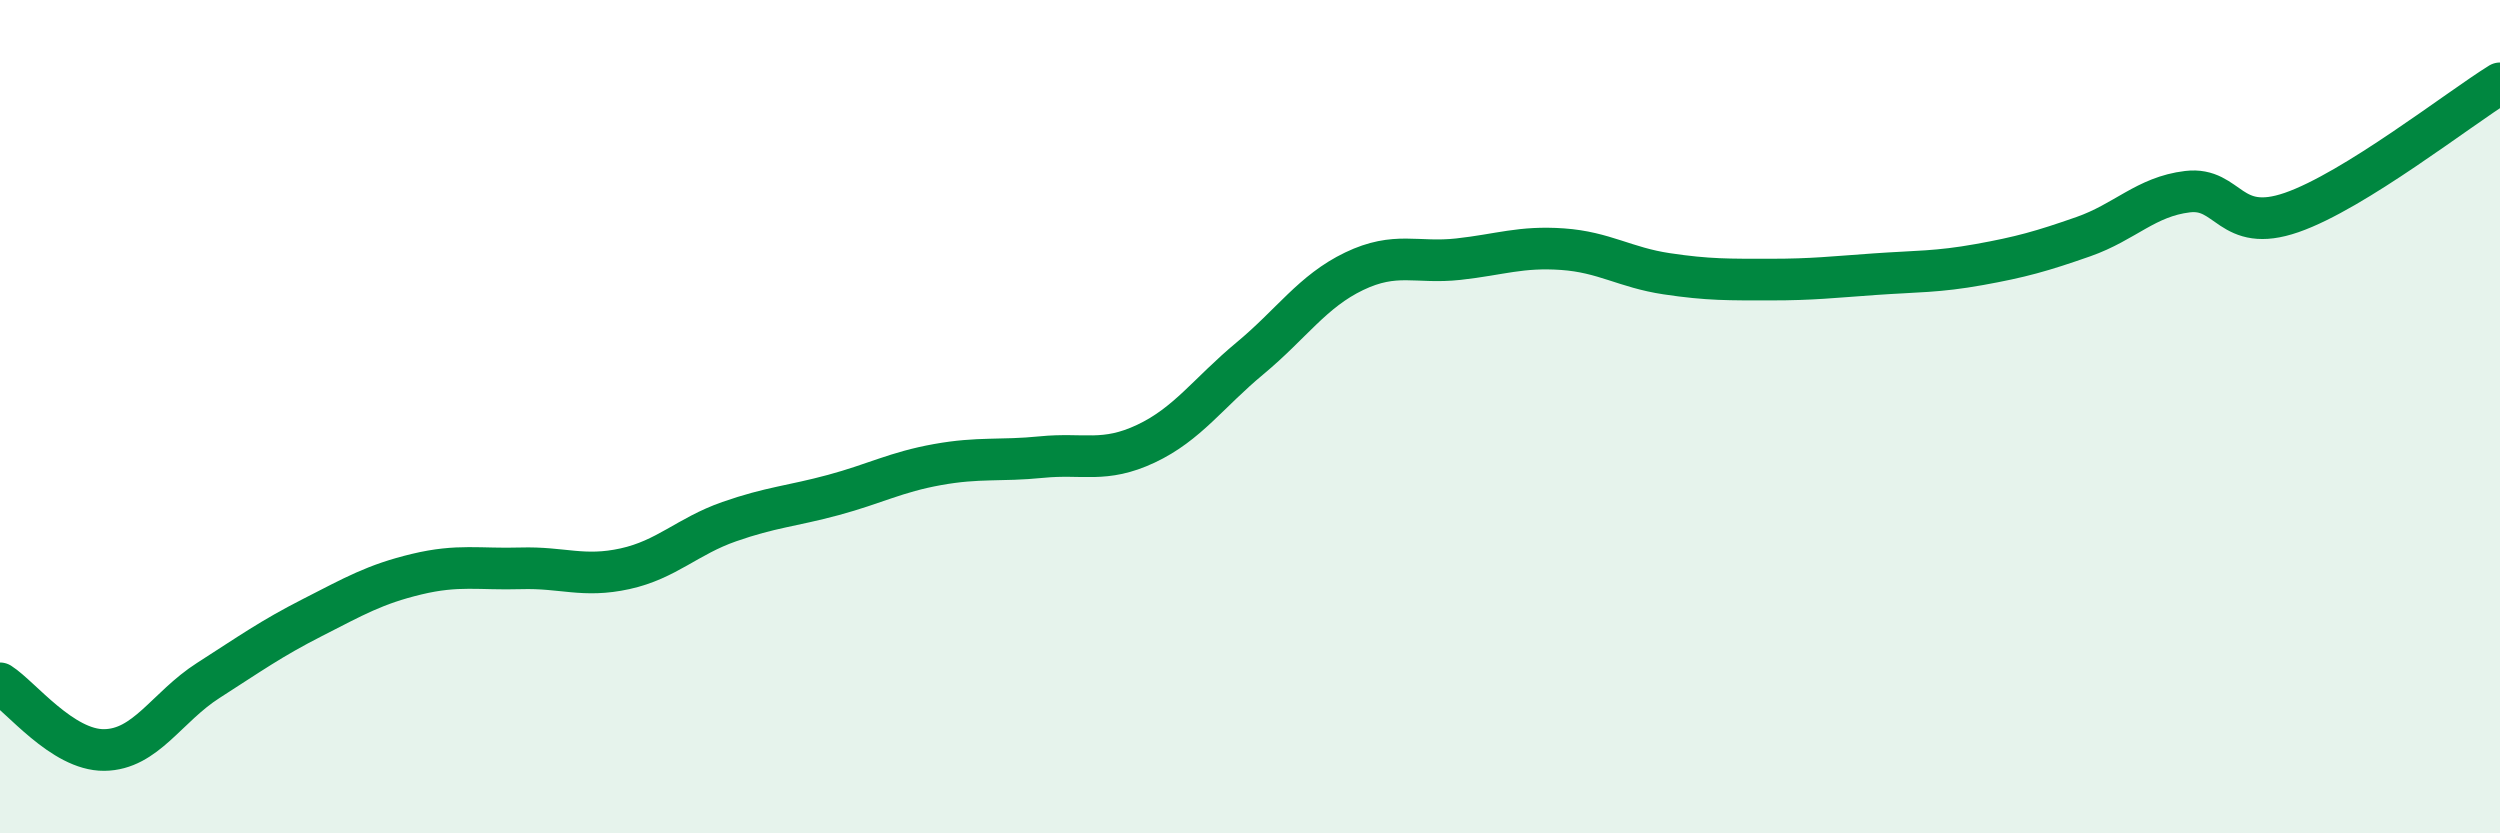
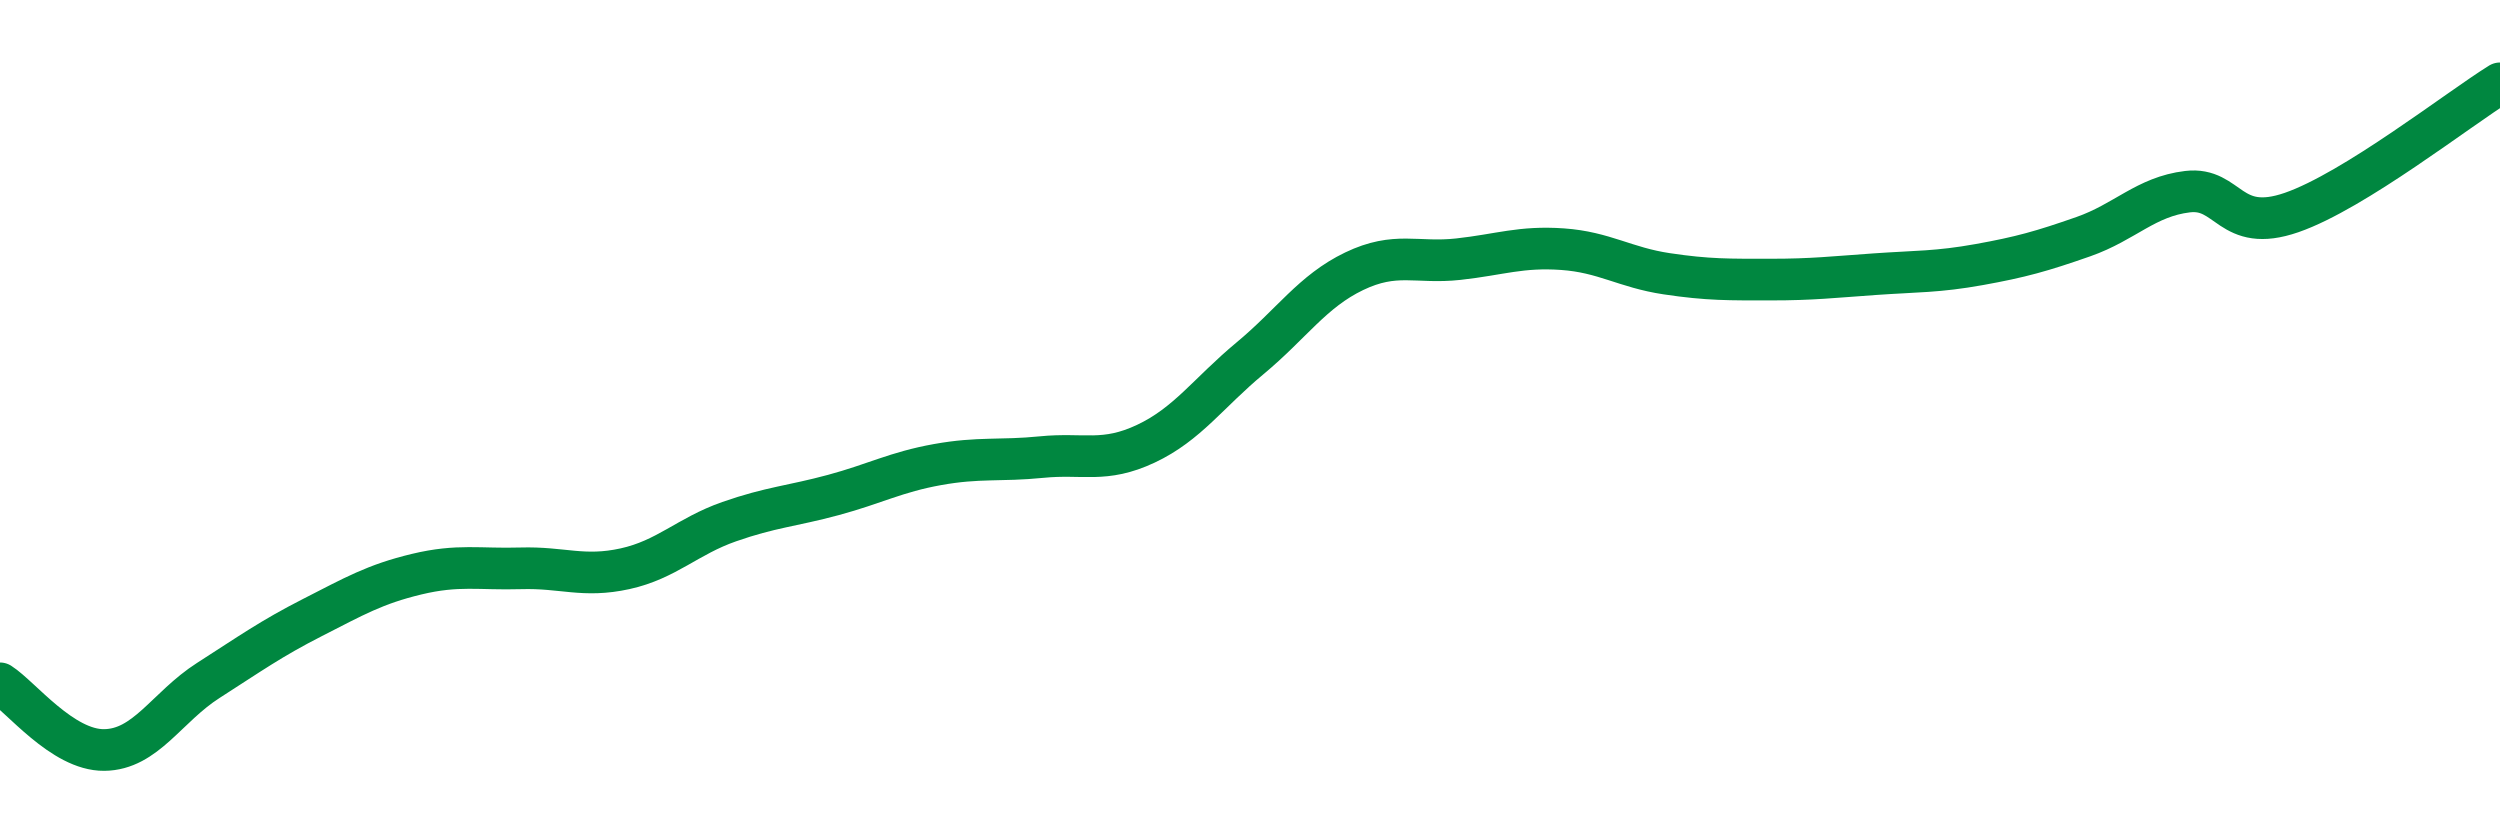
<svg xmlns="http://www.w3.org/2000/svg" width="60" height="20" viewBox="0 0 60 20">
-   <path d="M 0,16.4 C 0.5,16.72 1.5,18.01 2.5,18 C 3.5,17.99 4,16.97 5,16.33 C 6,15.69 6.5,15.33 7.5,14.82 C 8.5,14.31 9,14.02 10,13.78 C 11,13.54 11.5,13.67 12.5,13.64 C 13.5,13.61 14,13.87 15,13.65 C 16,13.43 16.5,12.87 17.5,12.52 C 18.5,12.17 19,12.15 20,11.88 C 21,11.61 21.5,11.33 22.5,11.15 C 23.5,10.97 24,11.07 25,10.97 C 26,10.87 26.5,11.12 27.5,10.65 C 28.5,10.18 29,9.43 30,8.6 C 31,7.77 31.5,6.99 32.5,6.51 C 33.5,6.03 34,6.33 35,6.22 C 36,6.11 36.5,5.91 37.5,5.98 C 38.5,6.05 39,6.42 40,6.57 C 41,6.72 41.5,6.71 42.5,6.71 C 43.5,6.71 44,6.65 45,6.58 C 46,6.51 46.5,6.53 47.5,6.35 C 48.5,6.17 49,6.03 50,5.68 C 51,5.33 51.5,4.72 52.5,4.6 C 53.5,4.48 53.5,5.62 55,5.1 C 56.5,4.58 59,2.62 60,2L60 20L0 20Z" fill="#008740" opacity="0.1" stroke-linecap="round" stroke-linejoin="round" />
  <path d="M 0,16.4 C 0.5,16.72 1.5,18.01 2.5,18 C 3.5,17.99 4,16.97 5,16.33 C 6,15.69 6.5,15.33 7.5,14.82 C 8.5,14.31 9,14.02 10,13.78 C 11,13.54 11.5,13.67 12.5,13.64 C 13.5,13.61 14,13.87 15,13.65 C 16,13.43 16.5,12.87 17.5,12.52 C 18.5,12.17 19,12.15 20,11.88 C 21,11.61 21.5,11.33 22.5,11.15 C 23.5,10.97 24,11.07 25,10.97 C 26,10.87 26.5,11.12 27.5,10.65 C 28.5,10.18 29,9.43 30,8.6 C 31,7.77 31.5,6.99 32.5,6.51 C 33.5,6.03 34,6.33 35,6.22 C 36,6.11 36.5,5.91 37.5,5.98 C 38.5,6.05 39,6.42 40,6.57 C 41,6.72 41.5,6.71 42.5,6.71 C 43.5,6.71 44,6.65 45,6.58 C 46,6.51 46.5,6.53 47.5,6.35 C 48.5,6.17 49,6.03 50,5.68 C 51,5.33 51.5,4.72 52.5,4.6 C 53.5,4.48 53.5,5.62 55,5.1 C 56.5,4.58 59,2.62 60,2" stroke="#008740" stroke-width="1" fill="none" stroke-linecap="round" stroke-linejoin="round" />
</svg>